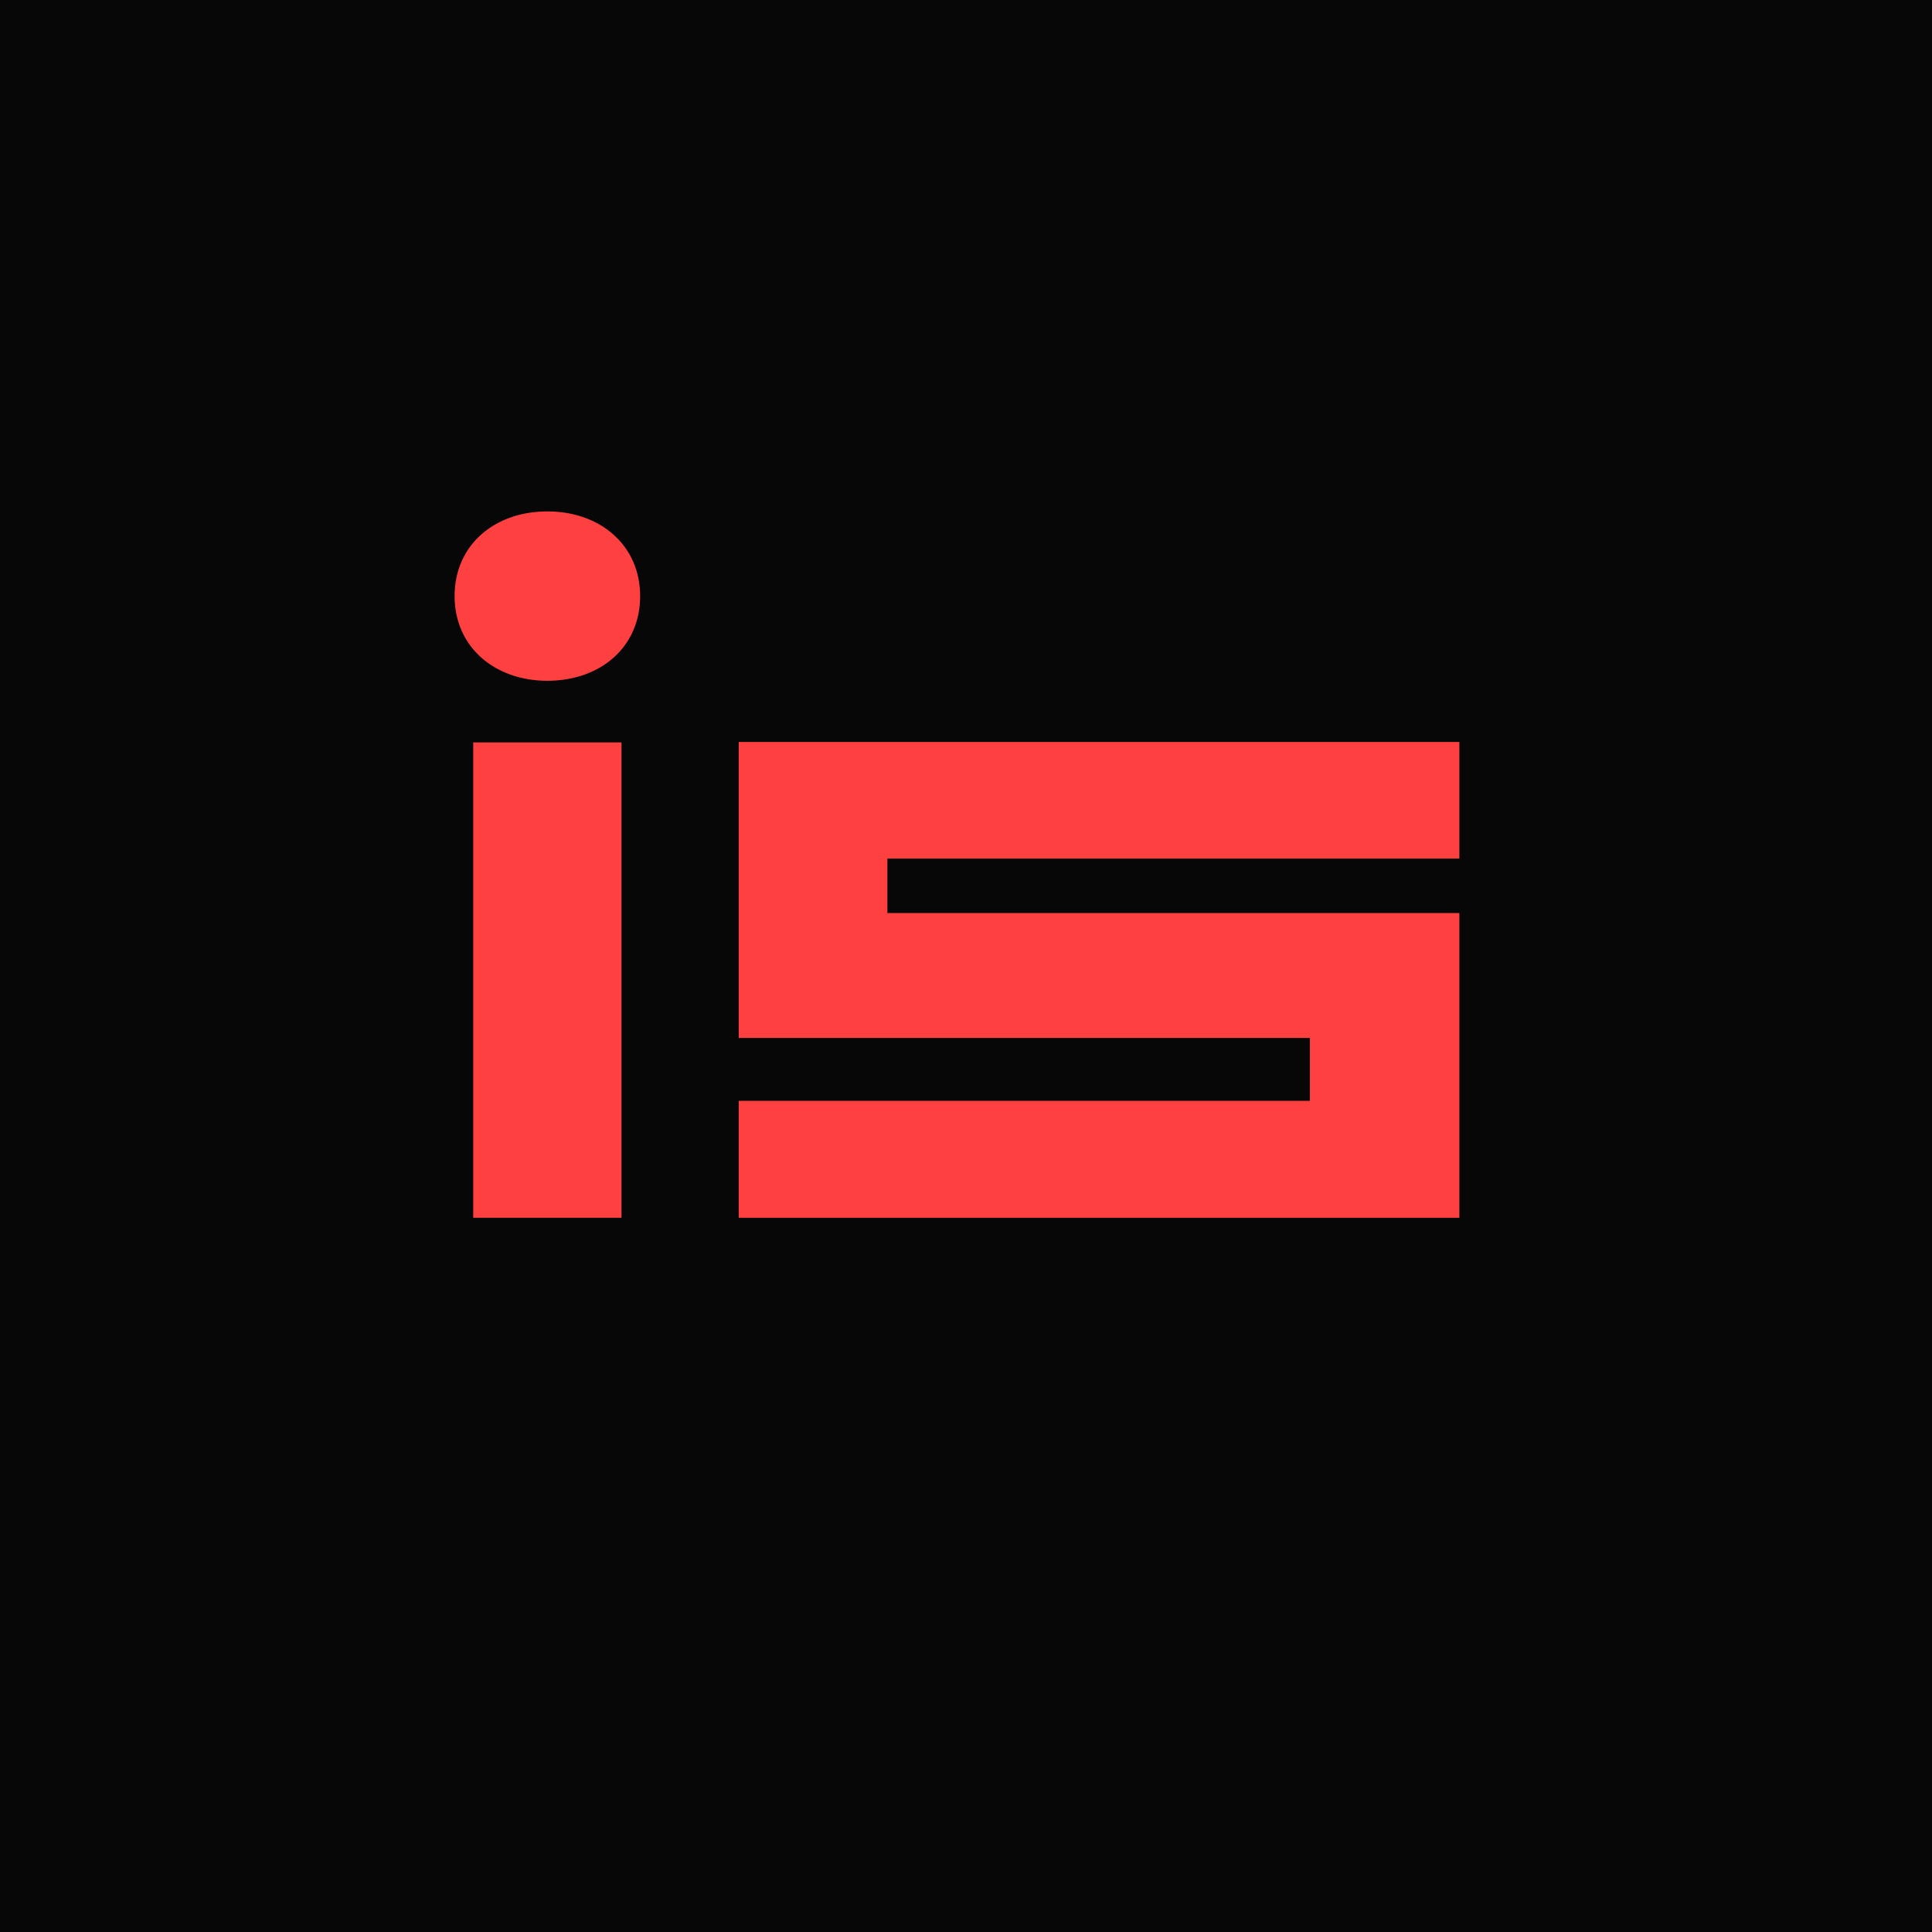
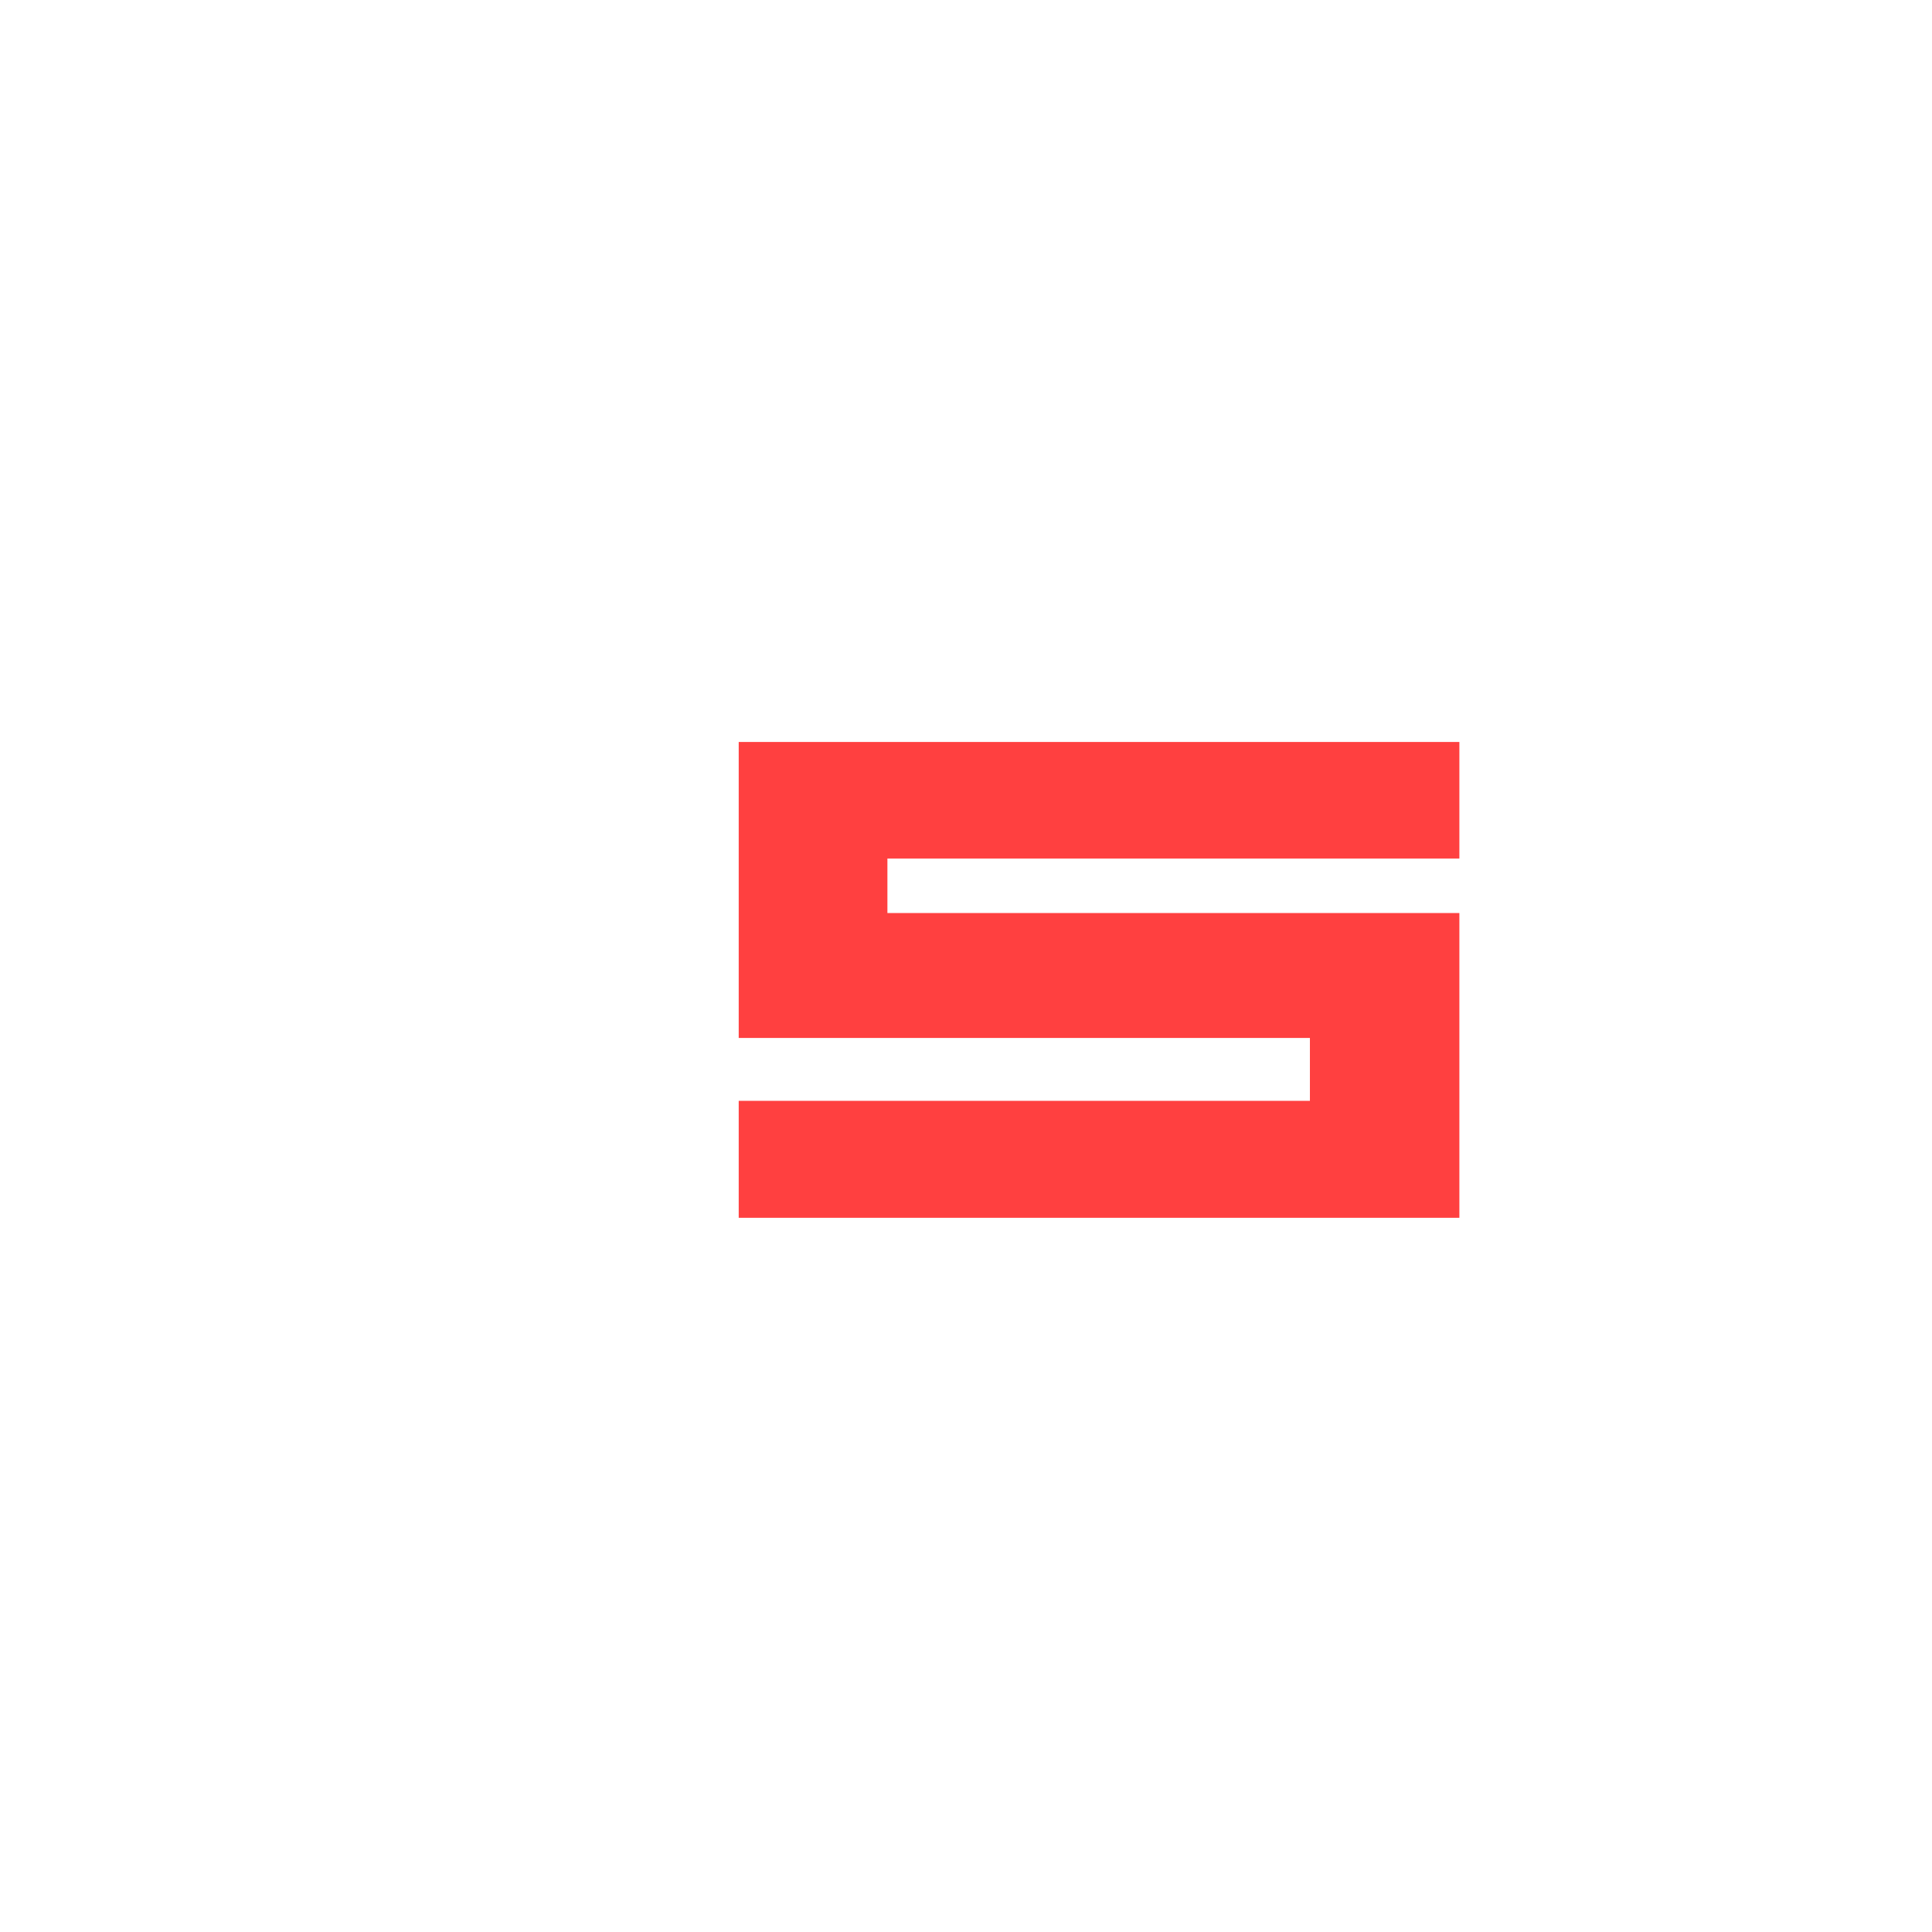
<svg xmlns="http://www.w3.org/2000/svg" width="102" height="102" viewBox="0 0 102 102" fill="none">
-   <rect width="102" height="102" fill="#070707" />
-   <path d="M33.797 31.471C33.797 34.149 31.717 35.942 28.899 35.942C26.103 35.942 24 34.149 24 31.471C24 28.793 26.08 27 28.899 27C31.695 27 33.797 28.793 33.797 31.471ZM24.984 64.294V39.195H32.813V64.294H24.984Z" fill="#FF4040" />
  <path d="M46.851 48.204H77.048V64.294H39V58.119H69.157V54.799H39V39.173H77.048V45.326H46.851V48.204Z" fill="#FF4040" />
</svg>